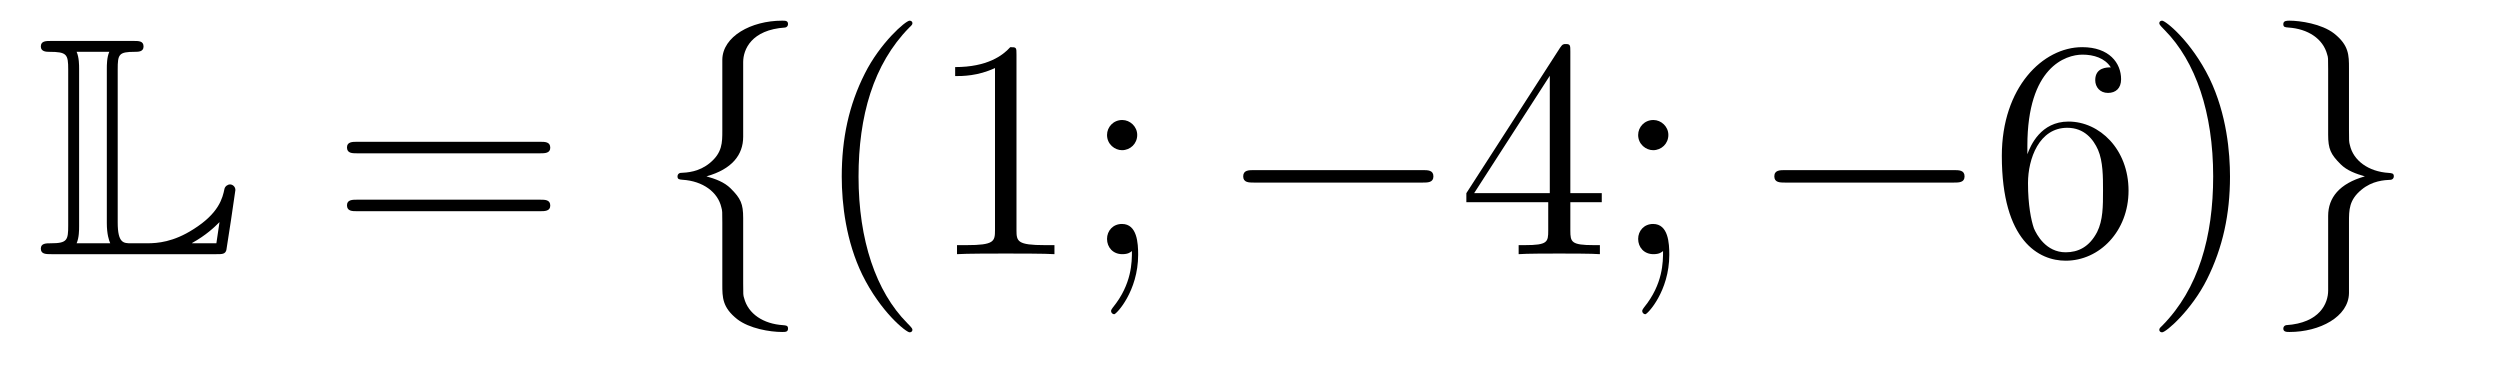
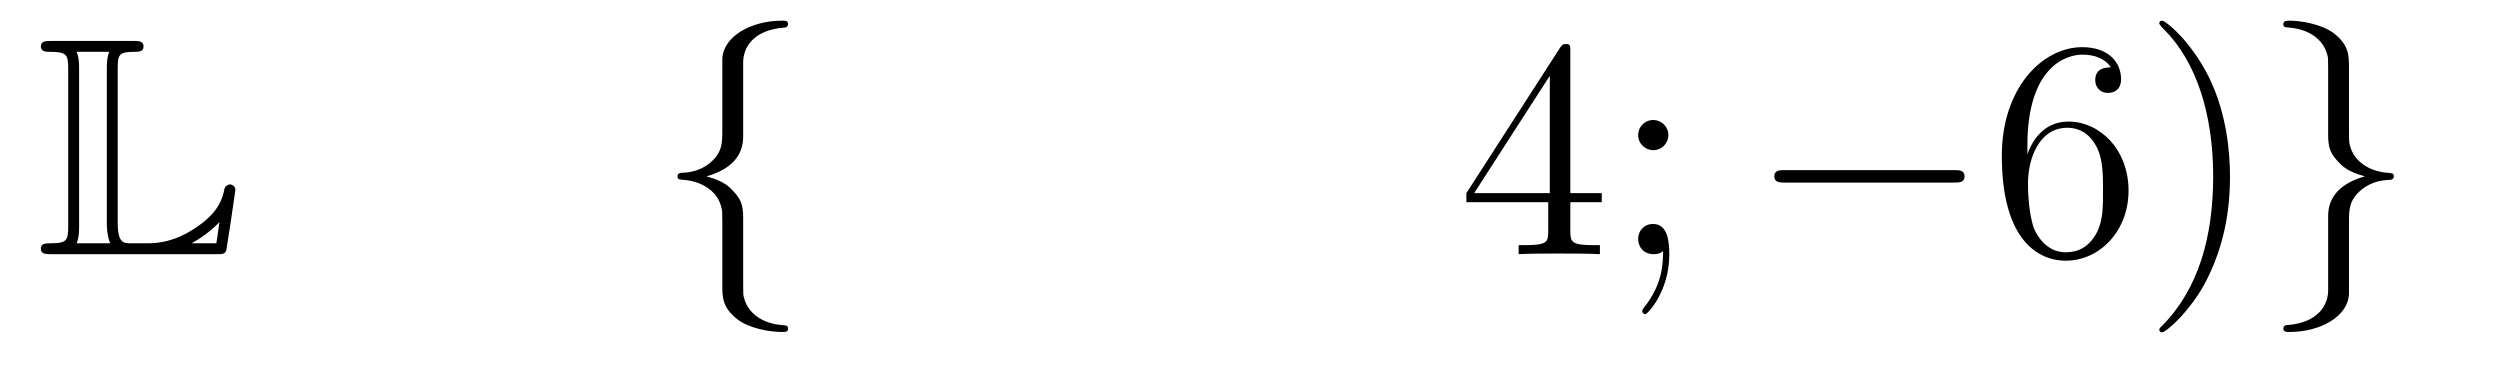
<svg xmlns="http://www.w3.org/2000/svg" height="14pt" version="1.1" viewBox="0 -14 96 14" width="96pt">
  <g id="page1">
    <g transform="matrix(1 0 0 1 -127 650)">
      <path d="M131.52 -661.329C131.52 -661.914 131.556 -662.01 132.177 -662.01C132.309 -662.01 132.512 -662.01 132.512 -662.213C132.512 -662.428 132.333 -662.428 132.118 -662.428H128.974C128.759 -662.428 128.568 -662.428 128.568 -662.213C128.568 -662.01 128.794 -662.01 128.89 -662.01C129.572 -662.01 129.619 -661.914 129.619 -661.329V-655.34C129.619 -654.778 129.583 -654.658 128.95 -654.658C128.771 -654.658 128.568 -654.658 128.568 -654.455C128.568 -654.24 128.759 -654.24 128.974 -654.24H135.309C135.537 -654.24 135.644 -654.24 135.692 -654.395C135.704 -654.431 136.039 -656.655 136.039 -656.703C136.039 -656.834 135.931 -656.918 135.835 -656.918S135.644 -656.846 135.62 -656.75C135.548 -656.404 135.417 -655.818 134.425 -655.196C133.66 -654.706 133.05 -654.658 132.656 -654.658H132.034C131.747 -654.658 131.52 -654.658 131.52 -655.459V-661.329ZM130.038 -661.353C130.038 -661.496 130.038 -661.795 129.942 -662.01H131.197C131.102 -661.795 131.102 -661.508 131.102 -661.353V-655.435C131.102 -655.005 131.185 -654.766 131.233 -654.658H129.942C130.038 -654.873 130.038 -655.173 130.038 -655.316V-661.353ZM135.309 -654.658H134.377V-654.67C134.915 -654.969 135.226 -655.268 135.429 -655.471L135.309 -654.658Z" fill-rule="evenodd" />
-       <path d="M147.747 -658.113C147.914 -658.113 148.13 -658.113 148.13 -658.328C148.13 -658.555 147.926 -658.555 147.747 -658.555H140.706C140.539 -658.555 140.324 -658.555 140.324 -658.34C140.324 -658.113 140.527 -658.113 140.706 -658.113H147.747ZM147.747 -655.89C147.914 -655.89 148.13 -655.89 148.13 -656.105C148.13 -656.332 147.926 -656.332 147.747 -656.332H140.706C140.539 -656.332 140.324 -656.332 140.324 -656.117C140.324 -655.89 140.527 -655.89 140.706 -655.89H147.747Z" fill-rule="evenodd" />
      <path d="M155.538 -661.616C155.538 -662.094 155.849 -662.859 157.152 -662.943C157.212 -662.954 157.26 -663.002 157.26 -663.074C157.26 -663.206 157.164 -663.206 157.032 -663.206C155.837 -663.206 154.749 -662.596 154.737 -661.711V-658.986C154.737 -658.52 154.737 -658.137 154.259 -657.742C153.841 -657.396 153.386 -657.372 153.123 -657.36C153.064 -657.348 153.016 -657.3 153.016 -657.228C153.016 -657.109 153.088 -657.109 153.207 -657.097C153.996 -657.049 154.57 -656.619 154.701 -656.033C154.737 -655.902 154.737 -655.878 154.737 -655.447V-653.08C154.737 -652.578 154.737 -652.196 155.311 -651.742C155.777 -651.383 156.566 -651.252 157.032 -651.252C157.164 -651.252 157.26 -651.252 157.26 -651.383C157.26 -651.502 157.188 -651.502 157.068 -651.514C156.315 -651.562 155.73 -651.945 155.574 -652.554C155.538 -652.662 155.538 -652.686 155.538 -653.116V-655.627C155.538 -656.177 155.443 -656.38 155.06 -656.762C154.809 -657.013 154.462 -657.133 154.128 -657.228C155.108 -657.503 155.538 -658.053 155.538 -658.747V-661.616Z" fill-rule="evenodd" />
-       <path d="M162.036 -651.335C162.036 -651.371 162.036 -651.395 161.833 -651.598C160.638 -652.806 159.968 -654.778 159.968 -657.217C159.968 -659.536 160.53 -661.532 161.917 -662.943C162.036 -663.05 162.036 -663.074 162.036 -663.11C162.036 -663.182 161.977 -663.206 161.929 -663.206C161.773 -663.206 160.793 -662.345 160.208 -661.173C159.598 -659.966 159.323 -658.687 159.323 -657.217C159.323 -656.152 159.49 -654.73 160.112 -653.451C160.817 -652.017 161.797 -651.239 161.929 -651.239C161.977 -651.239 162.036 -651.263 162.036 -651.335Z" fill-rule="evenodd" />
-       <path d="M166.033 -661.902C166.033 -662.178 166.033 -662.189 165.794 -662.189C165.507 -661.867 164.909 -661.424 163.678 -661.424V-661.078C163.953 -661.078 164.55 -661.078 165.208 -661.388V-655.16C165.208 -654.73 165.172 -654.587 164.12 -654.587H163.749V-654.24C164.072 -654.264 165.232 -654.264 165.626 -654.264C166.021 -654.264 167.168 -654.264 167.491 -654.24V-654.587H167.121C166.069 -654.587 166.033 -654.73 166.033 -655.16V-661.902ZM170.669 -658.818C170.669 -659.141 170.394 -659.392 170.095 -659.392C169.749 -659.392 169.51 -659.117 169.51 -658.818C169.51 -658.46 169.809 -658.233 170.084 -658.233C170.406 -658.233 170.669 -658.484 170.669 -658.818ZM170.466 -654.36C170.466 -653.941 170.466 -653.092 169.737 -652.196C169.665 -652.1 169.665 -652.076 169.665 -652.053C169.665 -651.993 169.725 -651.933 169.785 -651.933C169.869 -651.933 170.705 -652.818 170.705 -654.216C170.705 -654.658 170.669 -655.4 170.084 -655.4C169.737 -655.4 169.51 -655.137 169.51 -654.826C169.51 -654.503 169.737 -654.24 170.095 -654.24C170.323 -654.24 170.406 -654.312 170.466 -654.36Z" fill-rule="evenodd" />
-       <path d="M181.625 -656.989C181.828 -656.989 182.043 -656.989 182.043 -657.228C182.043 -657.468 181.828 -657.468 181.625 -657.468H175.158C174.954 -657.468 174.739 -657.468 174.739 -657.228C174.739 -656.989 174.954 -656.989 175.158 -656.989H181.625Z" fill-rule="evenodd" />
      <path d="M187.301 -662.022C187.301 -662.249 187.301 -662.309 187.133 -662.309C187.038 -662.309 187.002 -662.309 186.906 -662.166L183.308 -656.583V-656.236H186.452V-655.148C186.452 -654.706 186.428 -654.587 185.555 -654.587H185.316V-654.24C185.591 -654.264 186.536 -654.264 186.87 -654.264S188.162 -654.264 188.436 -654.24V-654.587H188.197C187.337 -654.587 187.301 -654.706 187.301 -655.148V-656.236H188.508V-656.583H187.301V-662.022ZM186.512 -661.09V-656.583H183.607L186.512 -661.09ZM191.065 -658.818C191.065 -659.141 190.79 -659.392 190.491 -659.392C190.144 -659.392 189.905 -659.117 189.905 -658.818C189.905 -658.46 190.204 -658.233 190.479 -658.233C190.802 -658.233 191.065 -658.484 191.065 -658.818ZM190.861 -654.36C190.861 -653.941 190.861 -653.092 190.132 -652.196C190.061 -652.1 190.061 -652.076 190.061 -652.053C190.061 -651.993 190.121 -651.933 190.18 -651.933C190.264 -651.933 191.101 -652.818 191.101 -654.216C191.101 -654.658 191.065 -655.4 190.479 -655.4C190.132 -655.4 189.905 -655.137 189.905 -654.826C189.905 -654.503 190.132 -654.24 190.491 -654.24C190.718 -654.24 190.802 -654.312 190.861 -654.36Z" fill-rule="evenodd" />
      <path d="M202.02 -656.989C202.224 -656.989 202.439 -656.989 202.439 -657.228C202.439 -657.468 202.224 -657.468 202.02 -657.468H195.553C195.35 -657.468 195.134 -657.468 195.134 -657.228C195.134 -656.989 195.35 -656.989 195.553 -656.989H202.02Z" fill-rule="evenodd" />
      <path d="M204.851 -658.4C204.851 -661.424 206.322 -661.902 206.968 -661.902C207.397 -661.902 207.828 -661.771 208.055 -661.413C207.912 -661.413 207.457 -661.413 207.457 -660.922C207.457 -660.659 207.636 -660.432 207.947 -660.432C208.246 -660.432 208.45 -660.612 208.45 -660.958C208.45 -661.58 207.995 -662.189 206.956 -662.189C205.448 -662.189 203.87 -660.648 203.87 -658.017C203.87 -654.73 205.306 -653.989 206.322 -653.989C207.624 -653.989 208.736 -655.125 208.736 -656.679C208.736 -658.268 207.624 -659.332 206.429 -659.332C205.366 -659.332 204.971 -658.412 204.851 -658.077V-658.4ZM206.322 -654.312C205.568 -654.312 205.21 -654.981 205.102 -655.232C204.995 -655.543 204.875 -656.129 204.875 -656.966C204.875 -657.91 205.306 -659.093 206.382 -659.093C207.038 -659.093 207.385 -658.651 207.565 -658.245C207.756 -657.802 207.756 -657.205 207.756 -656.691C207.756 -656.081 207.756 -655.543 207.529 -655.089C207.23 -654.515 206.8 -654.312 206.322 -654.312ZM212.632 -657.217C212.632 -658.125 212.513 -659.607 211.843 -660.994C211.138 -662.428 210.157 -663.206 210.025 -663.206C209.978 -663.206 209.918 -663.182 209.918 -663.11C209.918 -663.074 209.918 -663.05 210.121 -662.847C211.316 -661.64 211.986 -659.667 211.986 -657.228C211.986 -654.909 211.424 -652.913 210.037 -651.502C209.918 -651.395 209.918 -651.371 209.918 -651.335C209.918 -651.263 209.978 -651.239 210.025 -651.239C210.181 -651.239 211.162 -652.1 211.747 -653.272C212.357 -654.491 212.632 -655.782 212.632 -657.217Z" fill-rule="evenodd" />
      <path d="M216.401 -652.841C216.401 -652.363 216.09 -651.598 214.787 -651.514C214.727 -651.502 214.679 -651.455 214.679 -651.383C214.679 -651.252 214.811 -651.252 214.918 -651.252C216.078 -651.252 217.189 -651.837 217.201 -652.746V-655.471C217.201 -655.938 217.201 -656.32 217.68 -656.714C218.098 -657.061 218.552 -657.085 218.815 -657.097C218.875 -657.109 218.923 -657.157 218.923 -657.228C218.923 -657.348 218.851 -657.348 218.731 -657.36C217.943 -657.408 217.368 -657.838 217.237 -658.424C217.201 -658.555 217.201 -658.579 217.201 -659.01V-661.377C217.201 -661.879 217.201 -662.261 216.628 -662.715C216.149 -663.086 215.324 -663.206 214.918 -663.206C214.811 -663.206 214.679 -663.206 214.679 -663.074C214.679 -662.954 214.751 -662.954 214.87 -662.943C215.623 -662.895 216.209 -662.512 216.365 -661.902C216.401 -661.795 216.401 -661.771 216.401 -661.341V-658.83C216.401 -658.281 216.496 -658.077 216.878 -657.695C217.129 -657.444 217.476 -657.324 217.811 -657.228C216.83 -656.953 216.401 -656.404 216.401 -655.71V-652.841Z" fill-rule="evenodd" />
    </g>
  </g>
</svg>